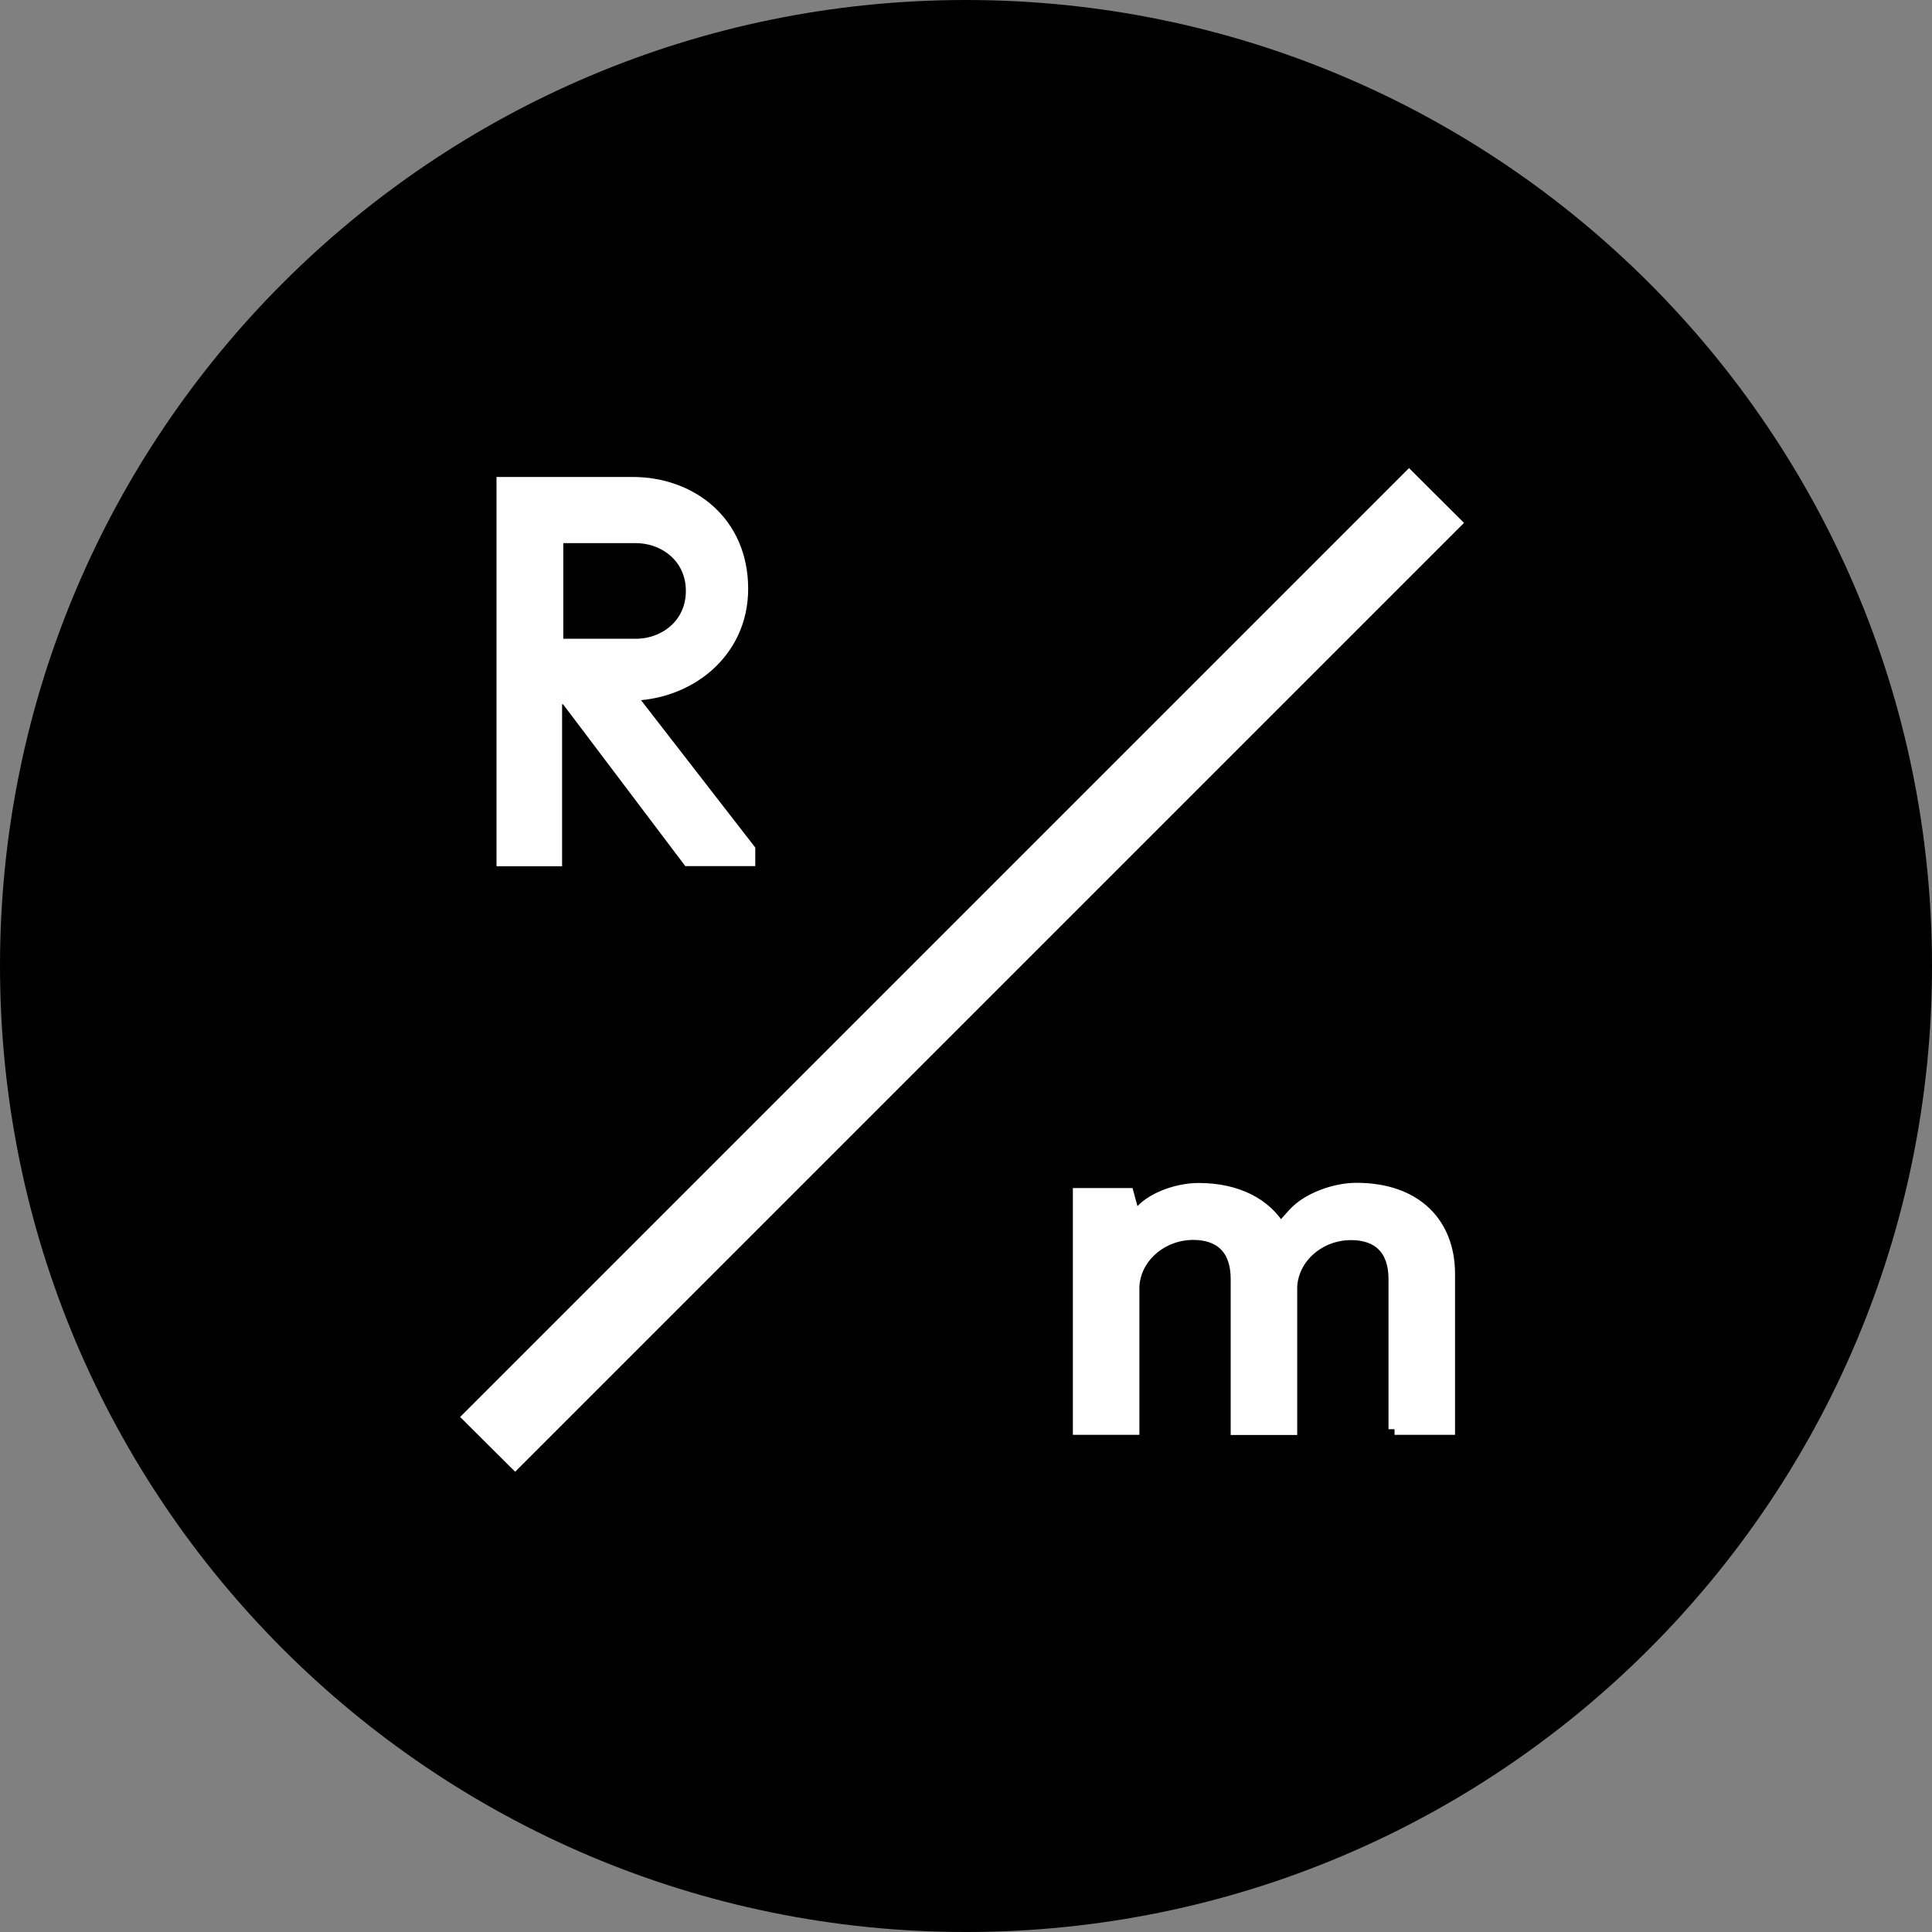
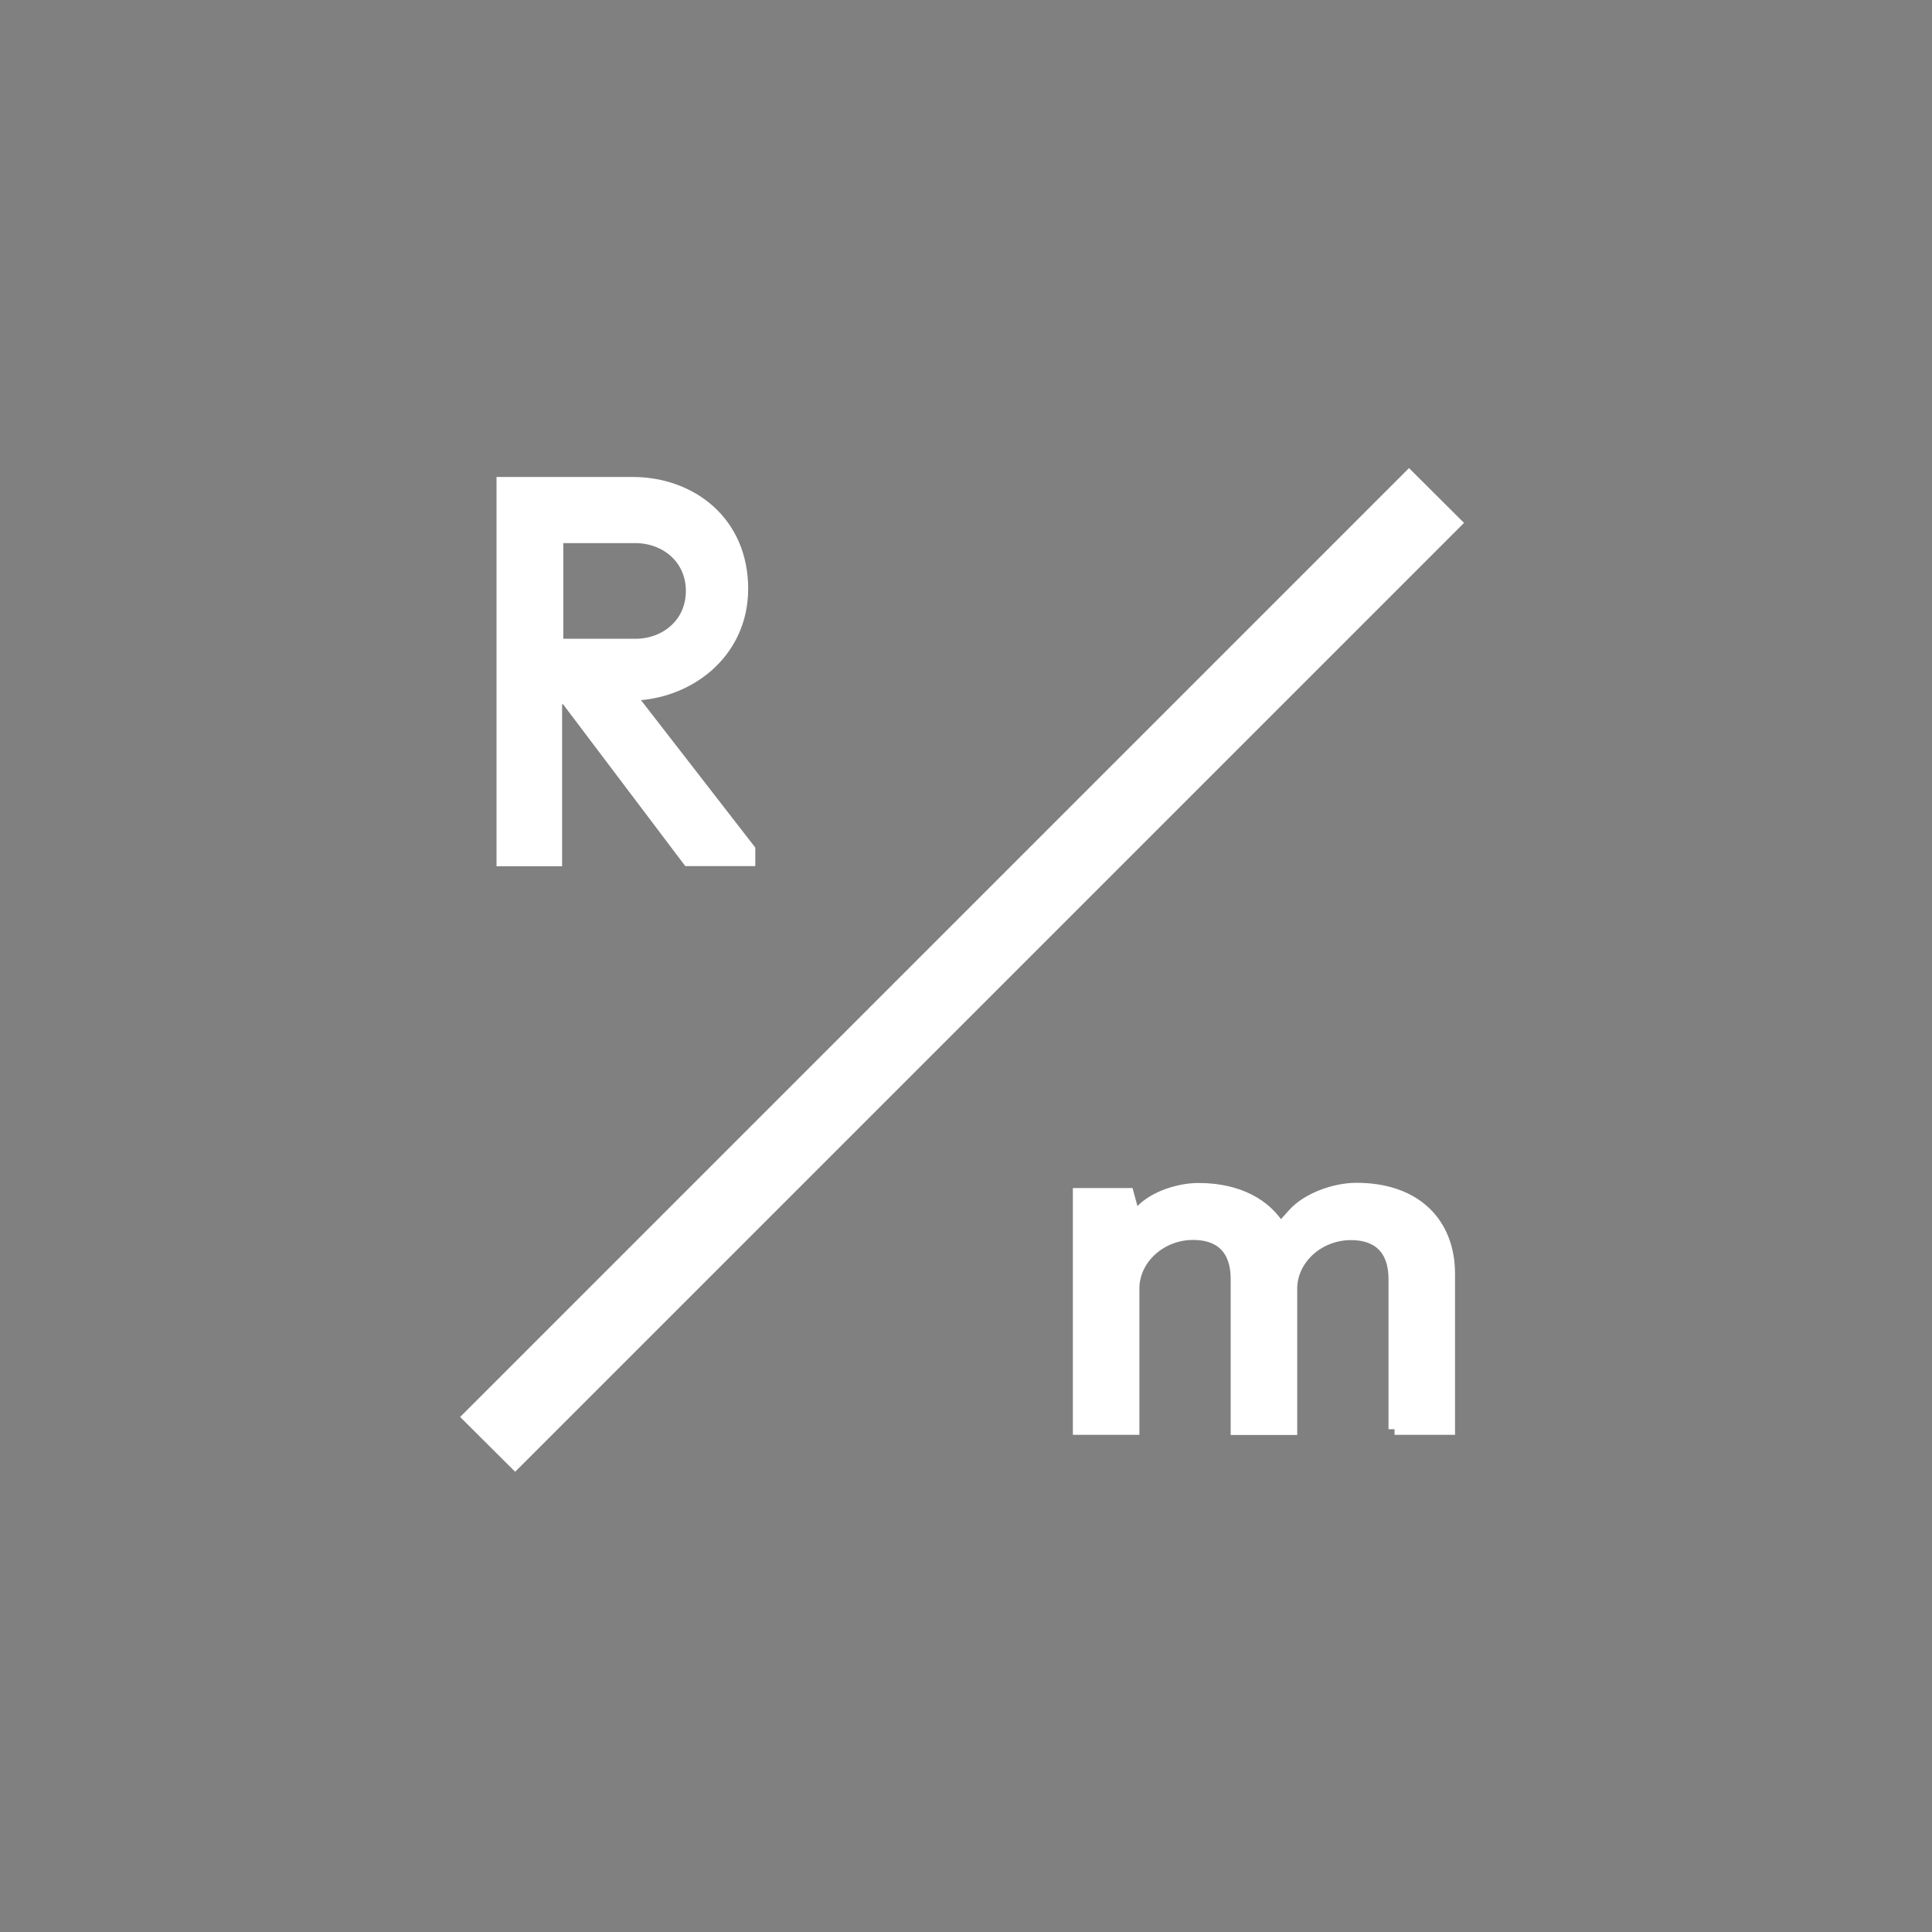
<svg xmlns="http://www.w3.org/2000/svg" width="32" height="32" fill="none">
  <rect width="100%" height="100%" fill="#808080" stroke="none" />
-   <path fill="#000" d="M16 32c8.837 0 16-7.163 16-16S24.837 0 16 0 0 7.163 0 16s7.163 16 16 16Z" />
  <path fill="#fff" fill-rule="evenodd" stroke="#fff" stroke-width=".2" d="M23.098 23.672v-2.487c0-.496-.27-.745-.72-.745-.534 0-.973.396-.992.876v2.352h-.902v-2.486c0-.496-.27-.745-.72-.745-.534 0-.973.396-.992.876v2.352h-.902v-3.887h.812l.09.331.044.04.043-.04c.181-.25.63-.415.992-.415.649 0 1.117.256 1.354.662l.225-.25c.224-.25.676-.415 1.036-.415.992 0 1.534.58 1.534 1.407v2.567h-.902v.007ZM9.377 11.565H9.21v2.683h-.886V8h2.153c.967 0 1.815.642 1.815 1.753 0 1.07-.905 1.753-1.872 1.753l1.99 2.567v.172h-1.01l-2.024-2.68Zm1.15-.885c.487 0 .933-.34.933-.892s-.446-.892-.932-.892H9.23v1.784h1.298Z" clip-rule="evenodd" />
-   <path fill="#fff" fill-rule="evenodd" stroke="#fff" stroke-width=".6" d="M8.046 23.469 23.338 8.177l.486.484L8.532 23.953l-.486-.484Z" clip-rule="evenodd" />
+   <path fill="#fff" fill-rule="evenodd" stroke="#fff" stroke-width=".6" d="M8.046 23.469 23.338 8.177l.486.484L8.532 23.953Z" clip-rule="evenodd" />
</svg>